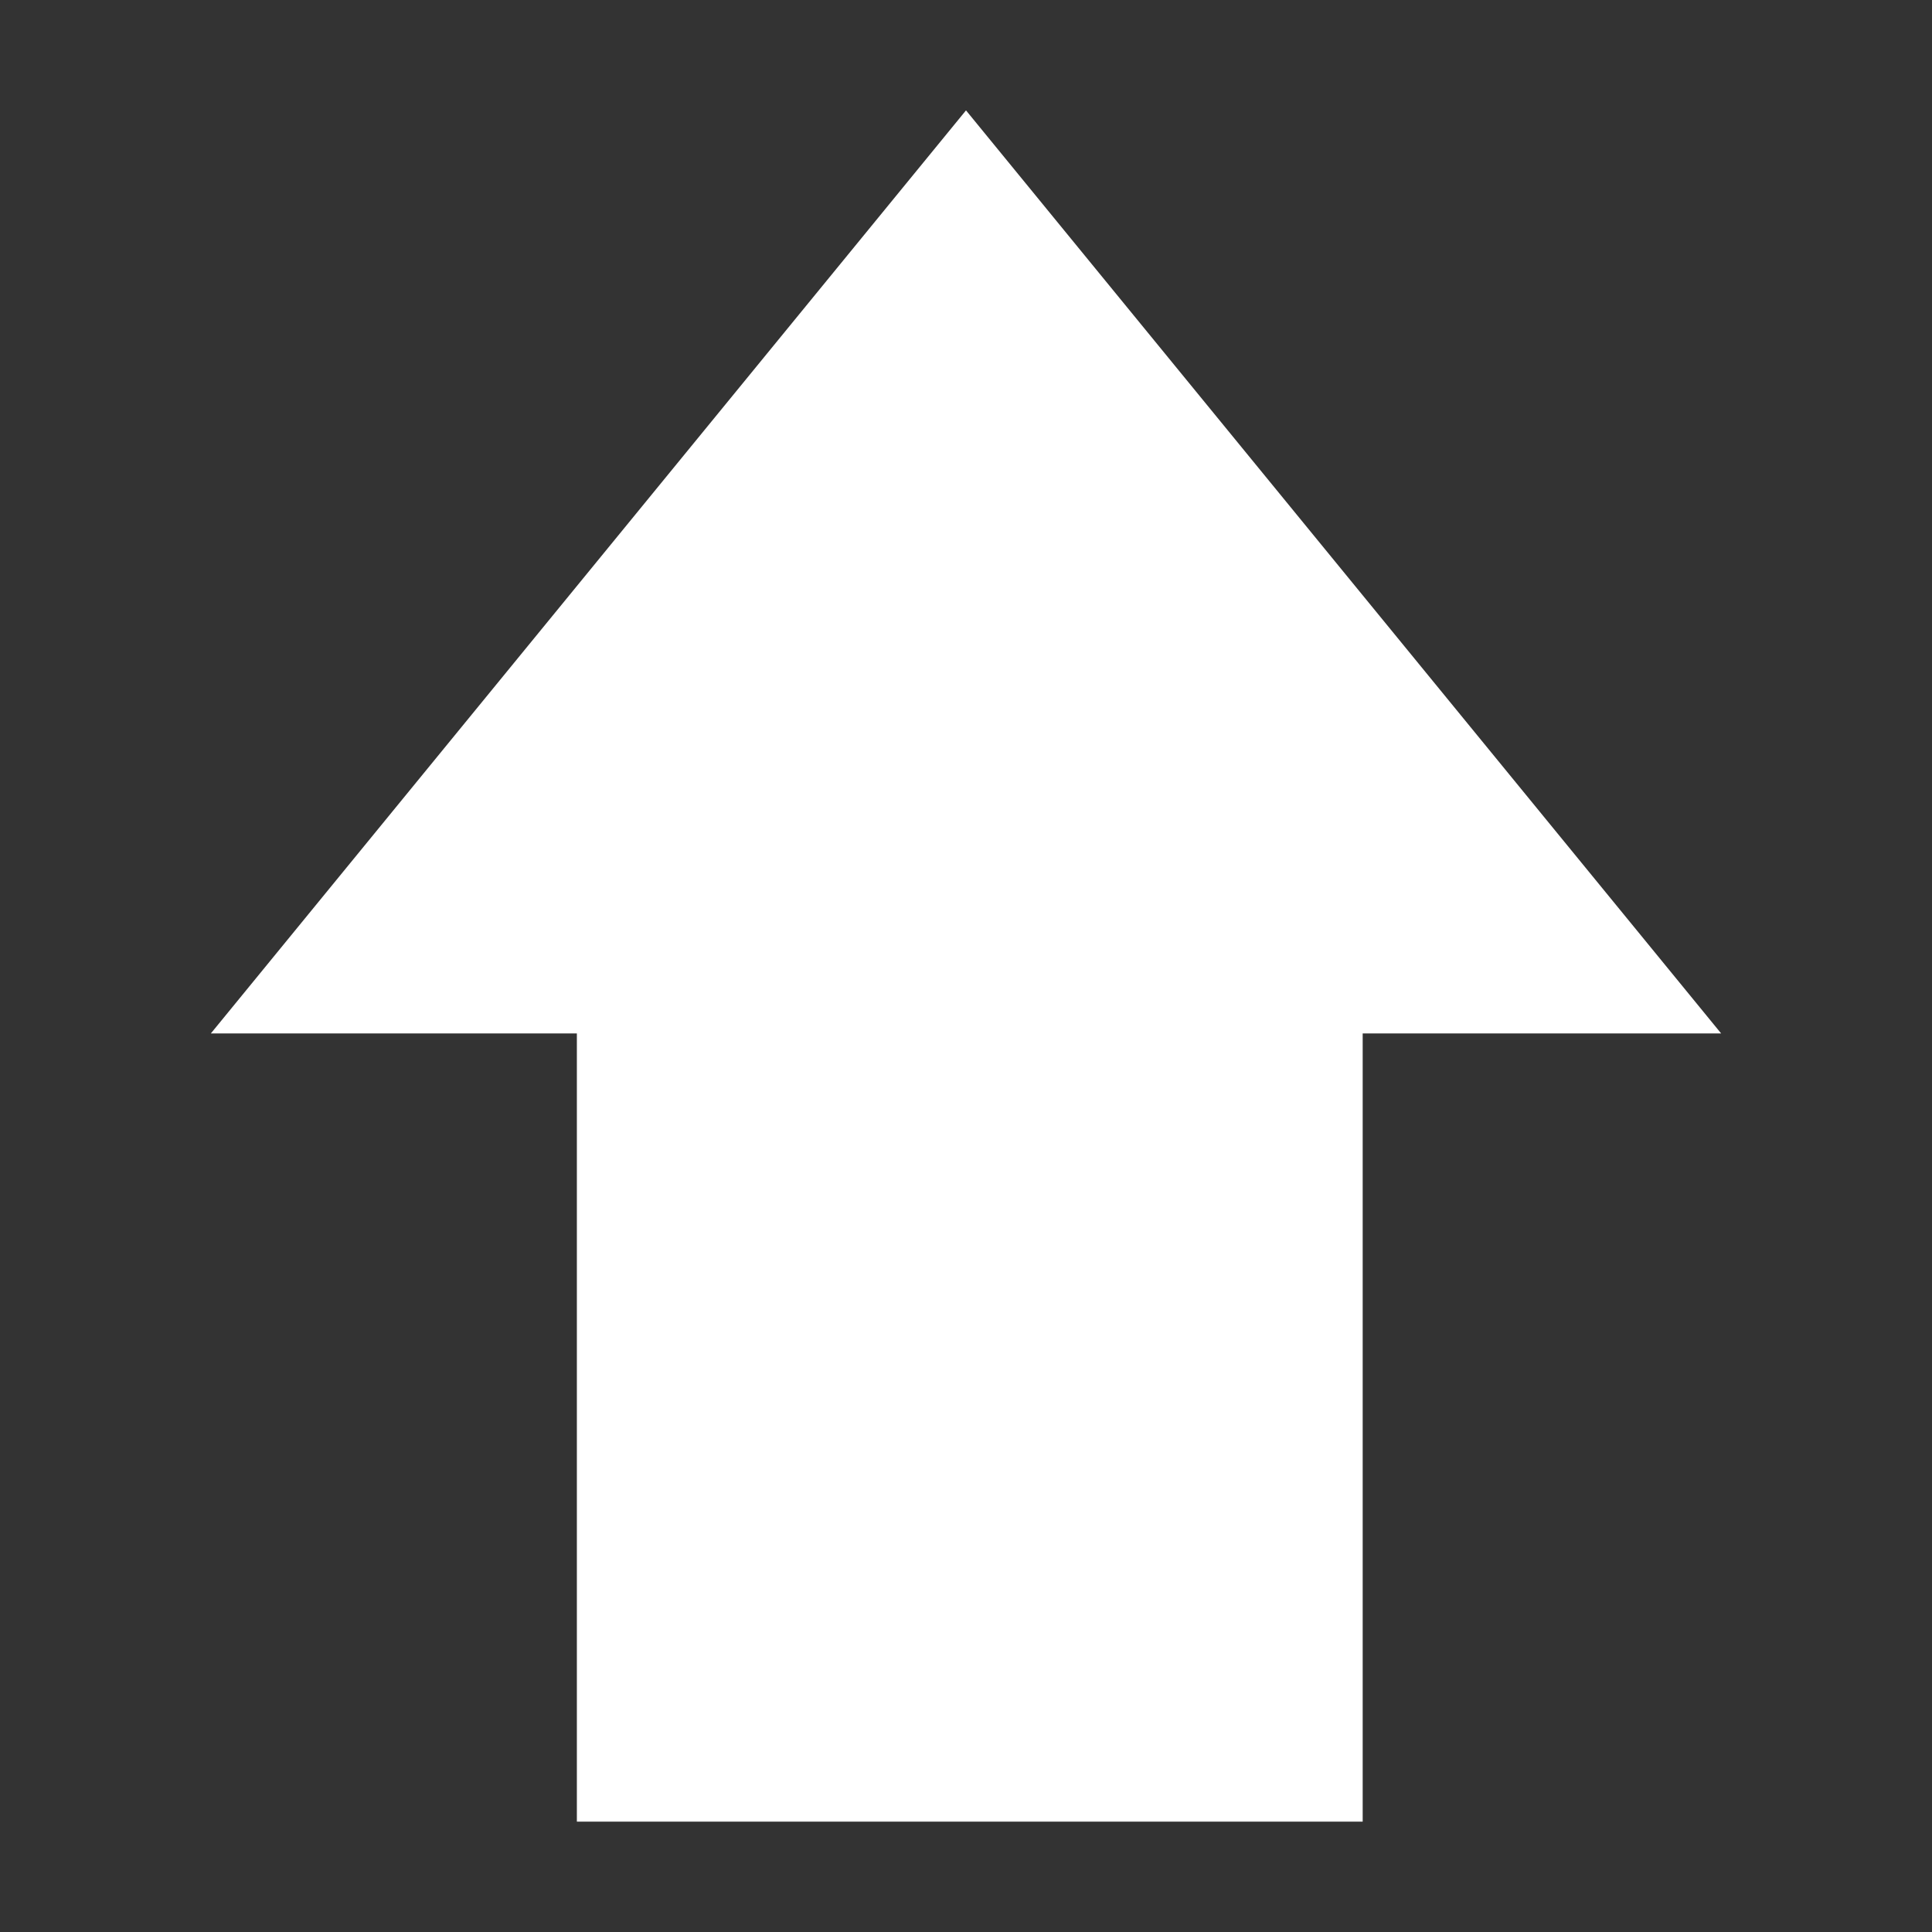
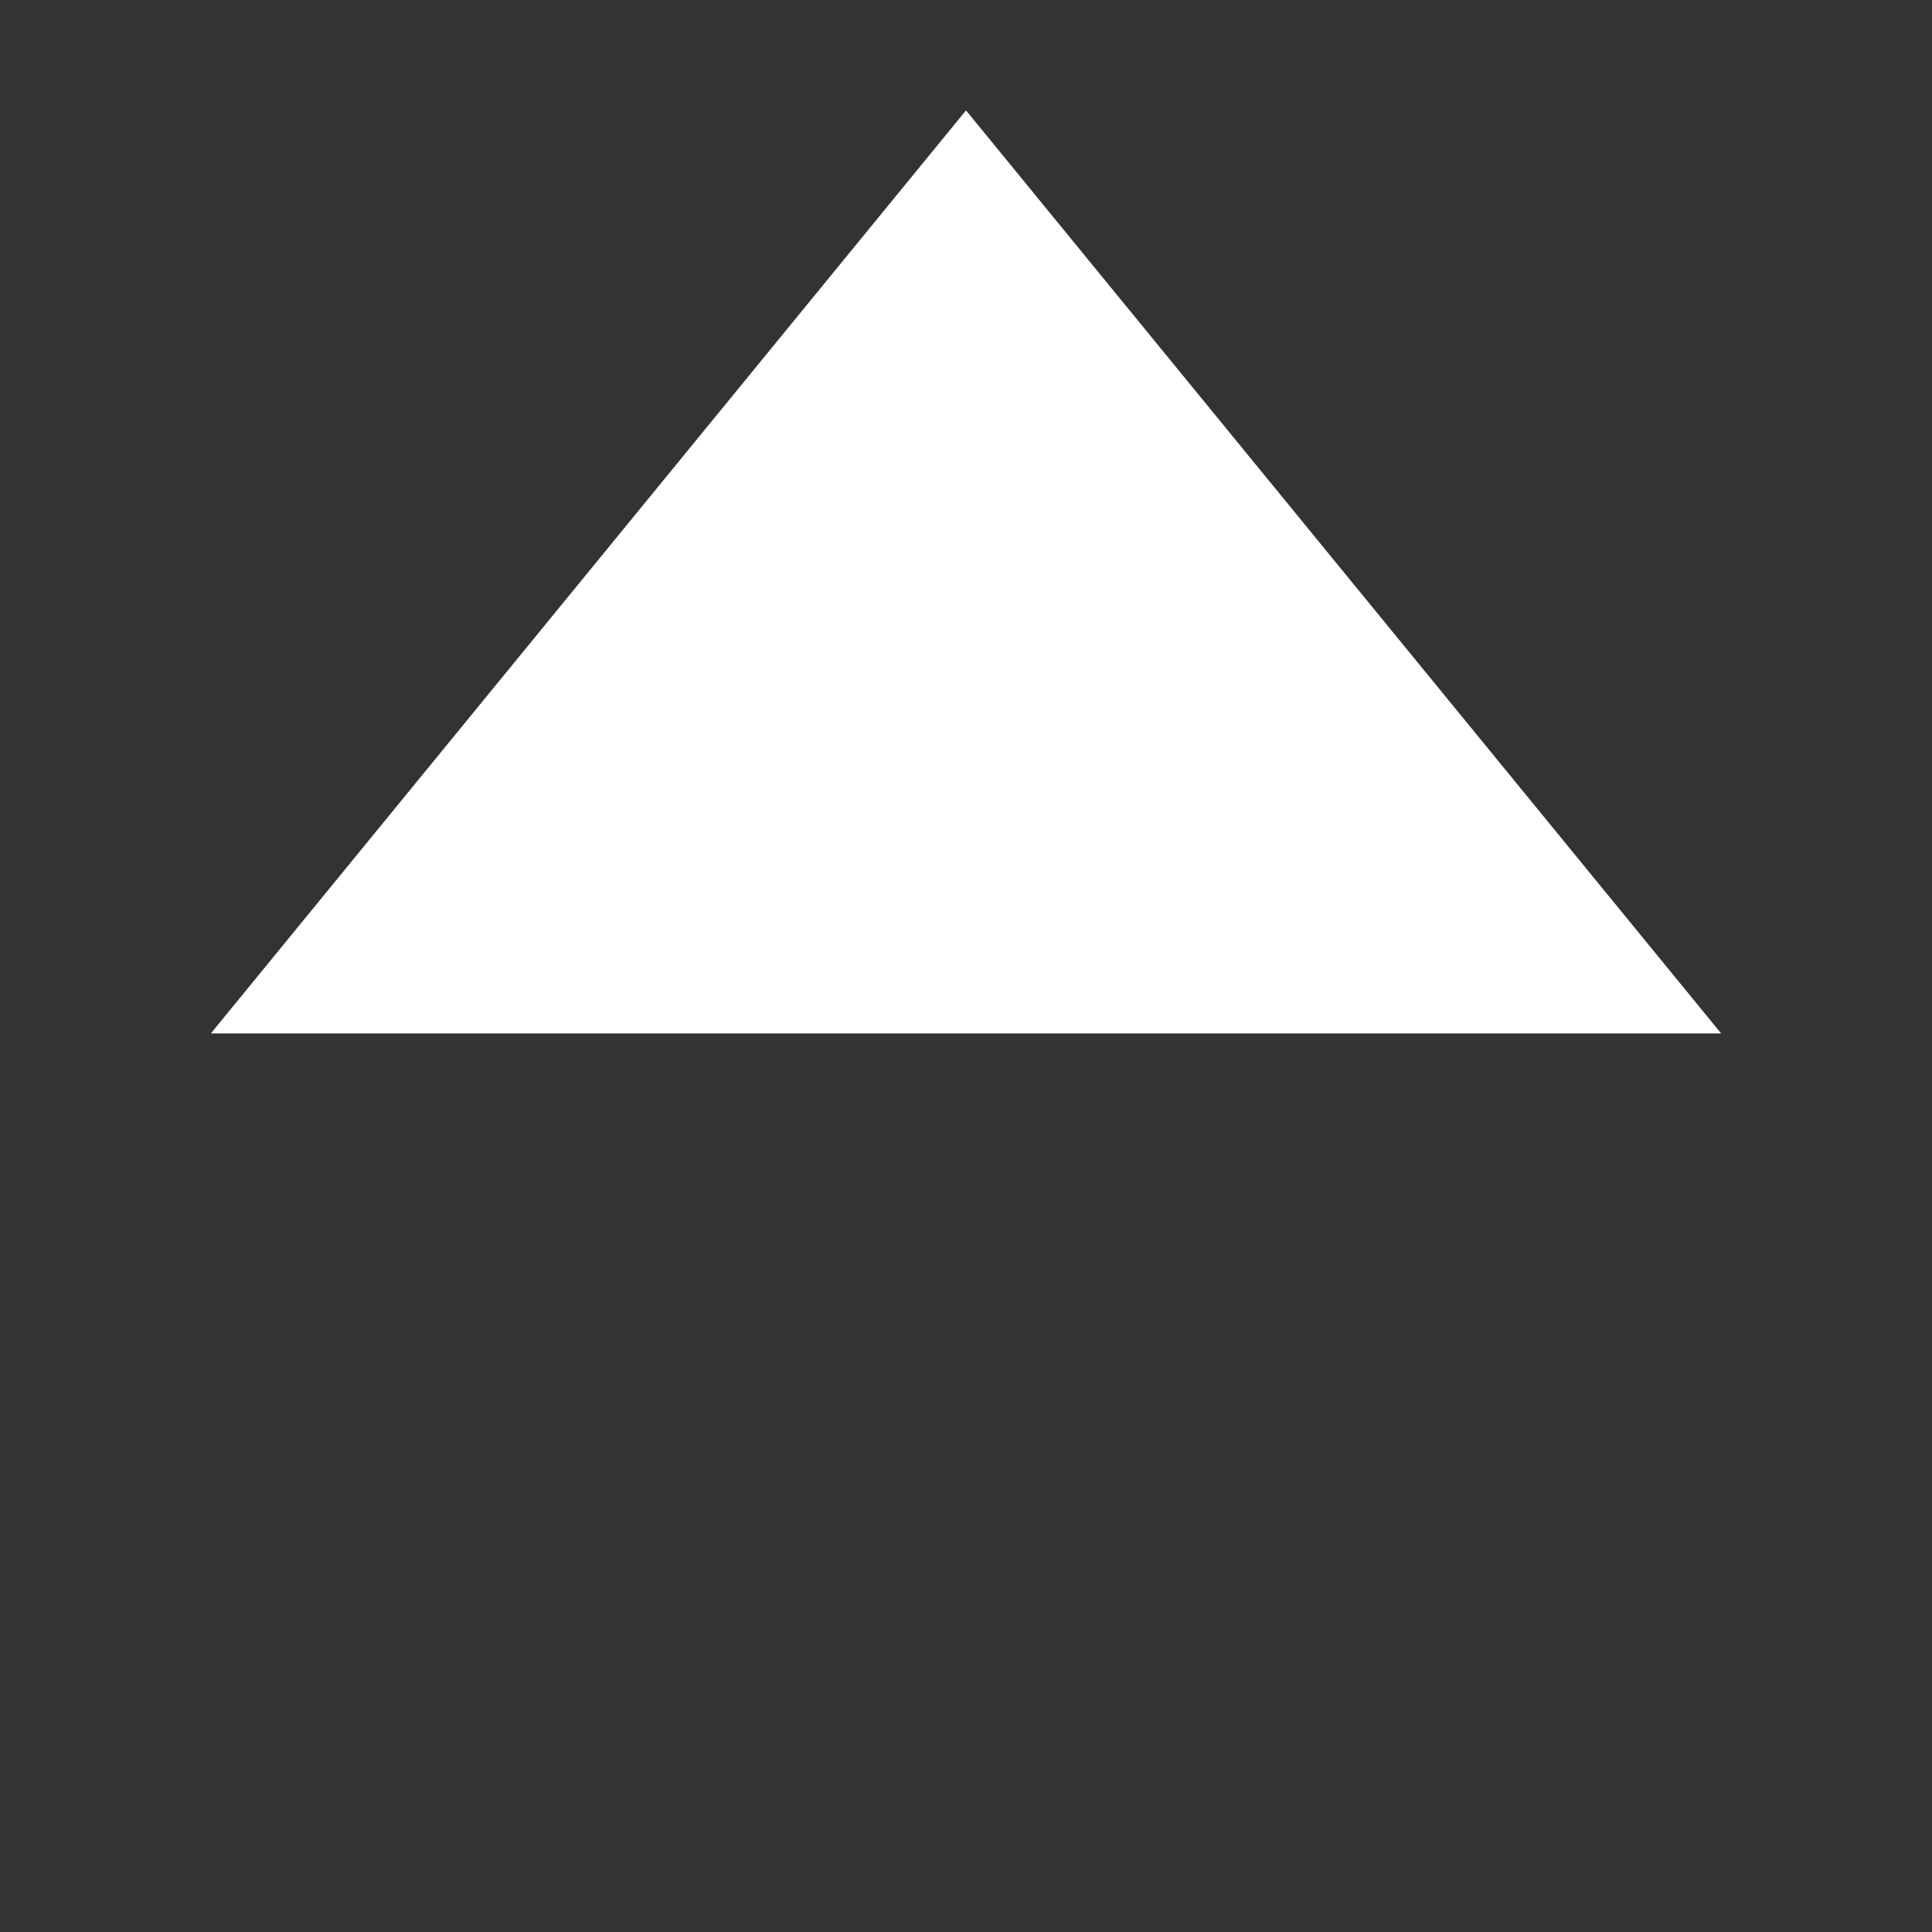
<svg xmlns="http://www.w3.org/2000/svg" width="128" height="128" version="1.1">
  <rect width="100%" height="100%" fill="#333333" stroke="none" />
  <desc>This is shape (source) for Clarity vector icon theme for gtk</desc>
-   <path d="M 114.031,68.469 64,7.313 13.969,68.469 l 24.25,0 0,52.219 52.062,0 0,-52.219 23.75,0 z" fill="white" />
+   <path d="M 114.031,68.469 64,7.313 13.969,68.469 z" fill="white" />
</svg>